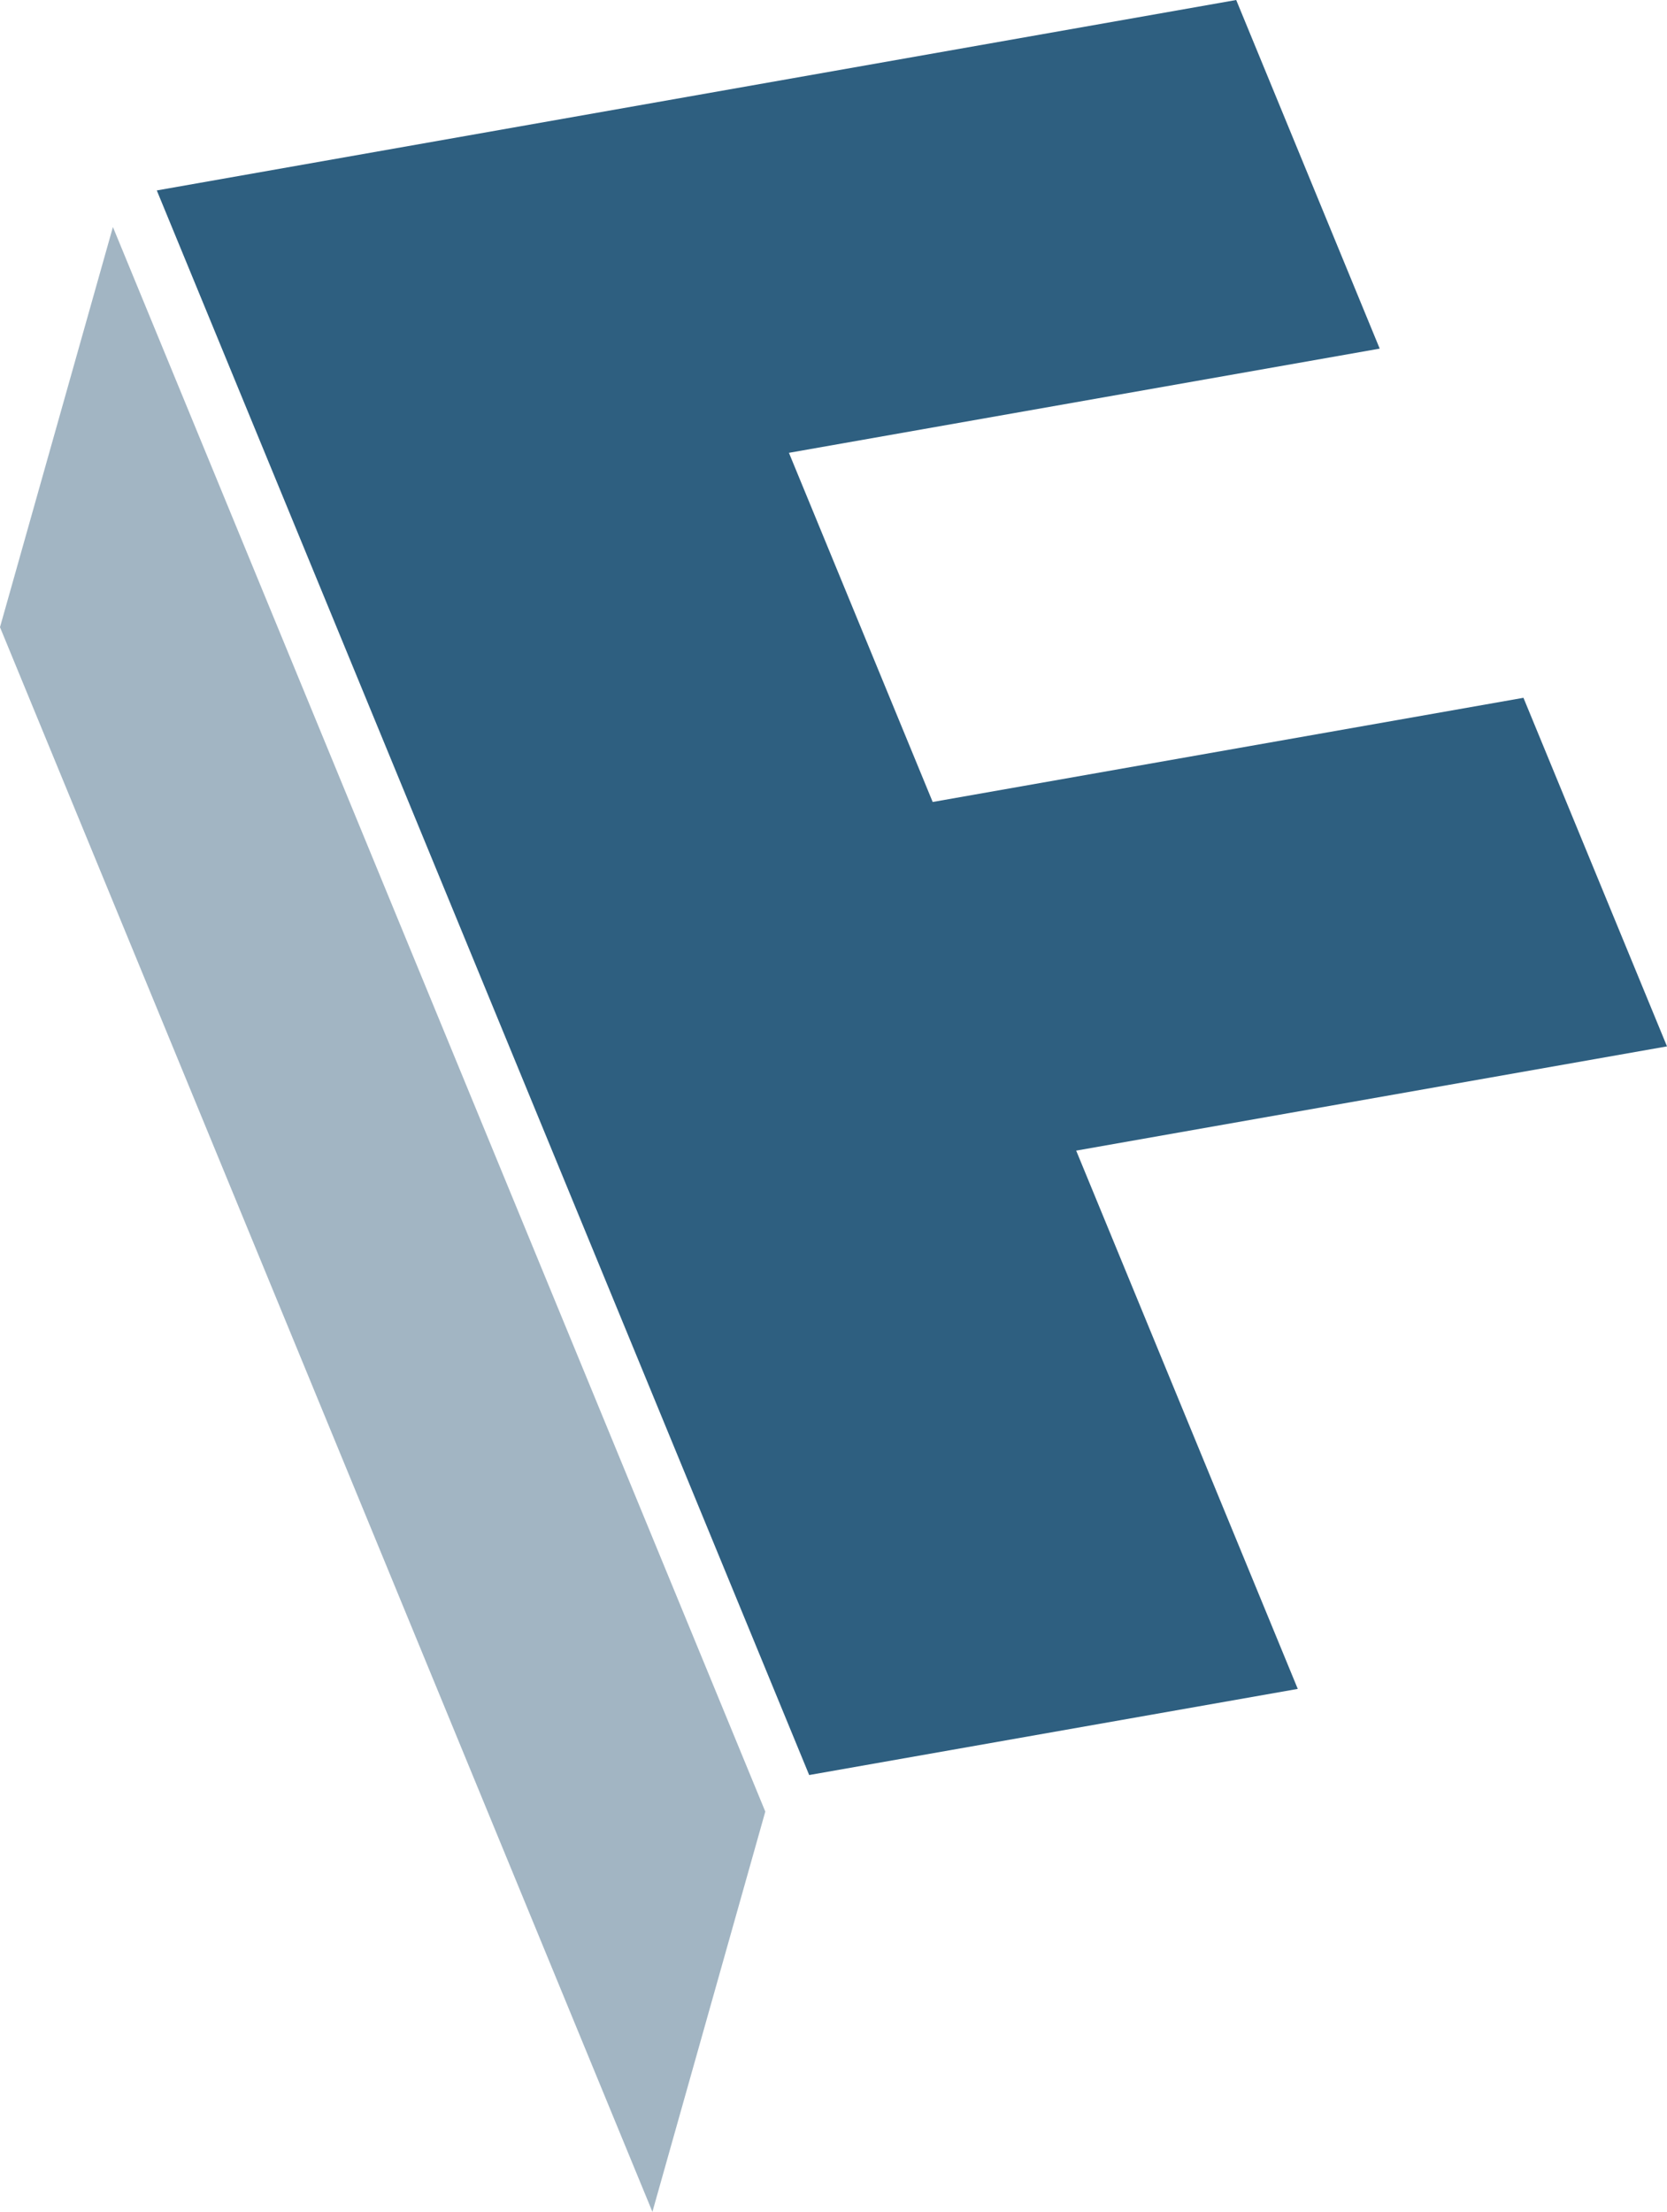
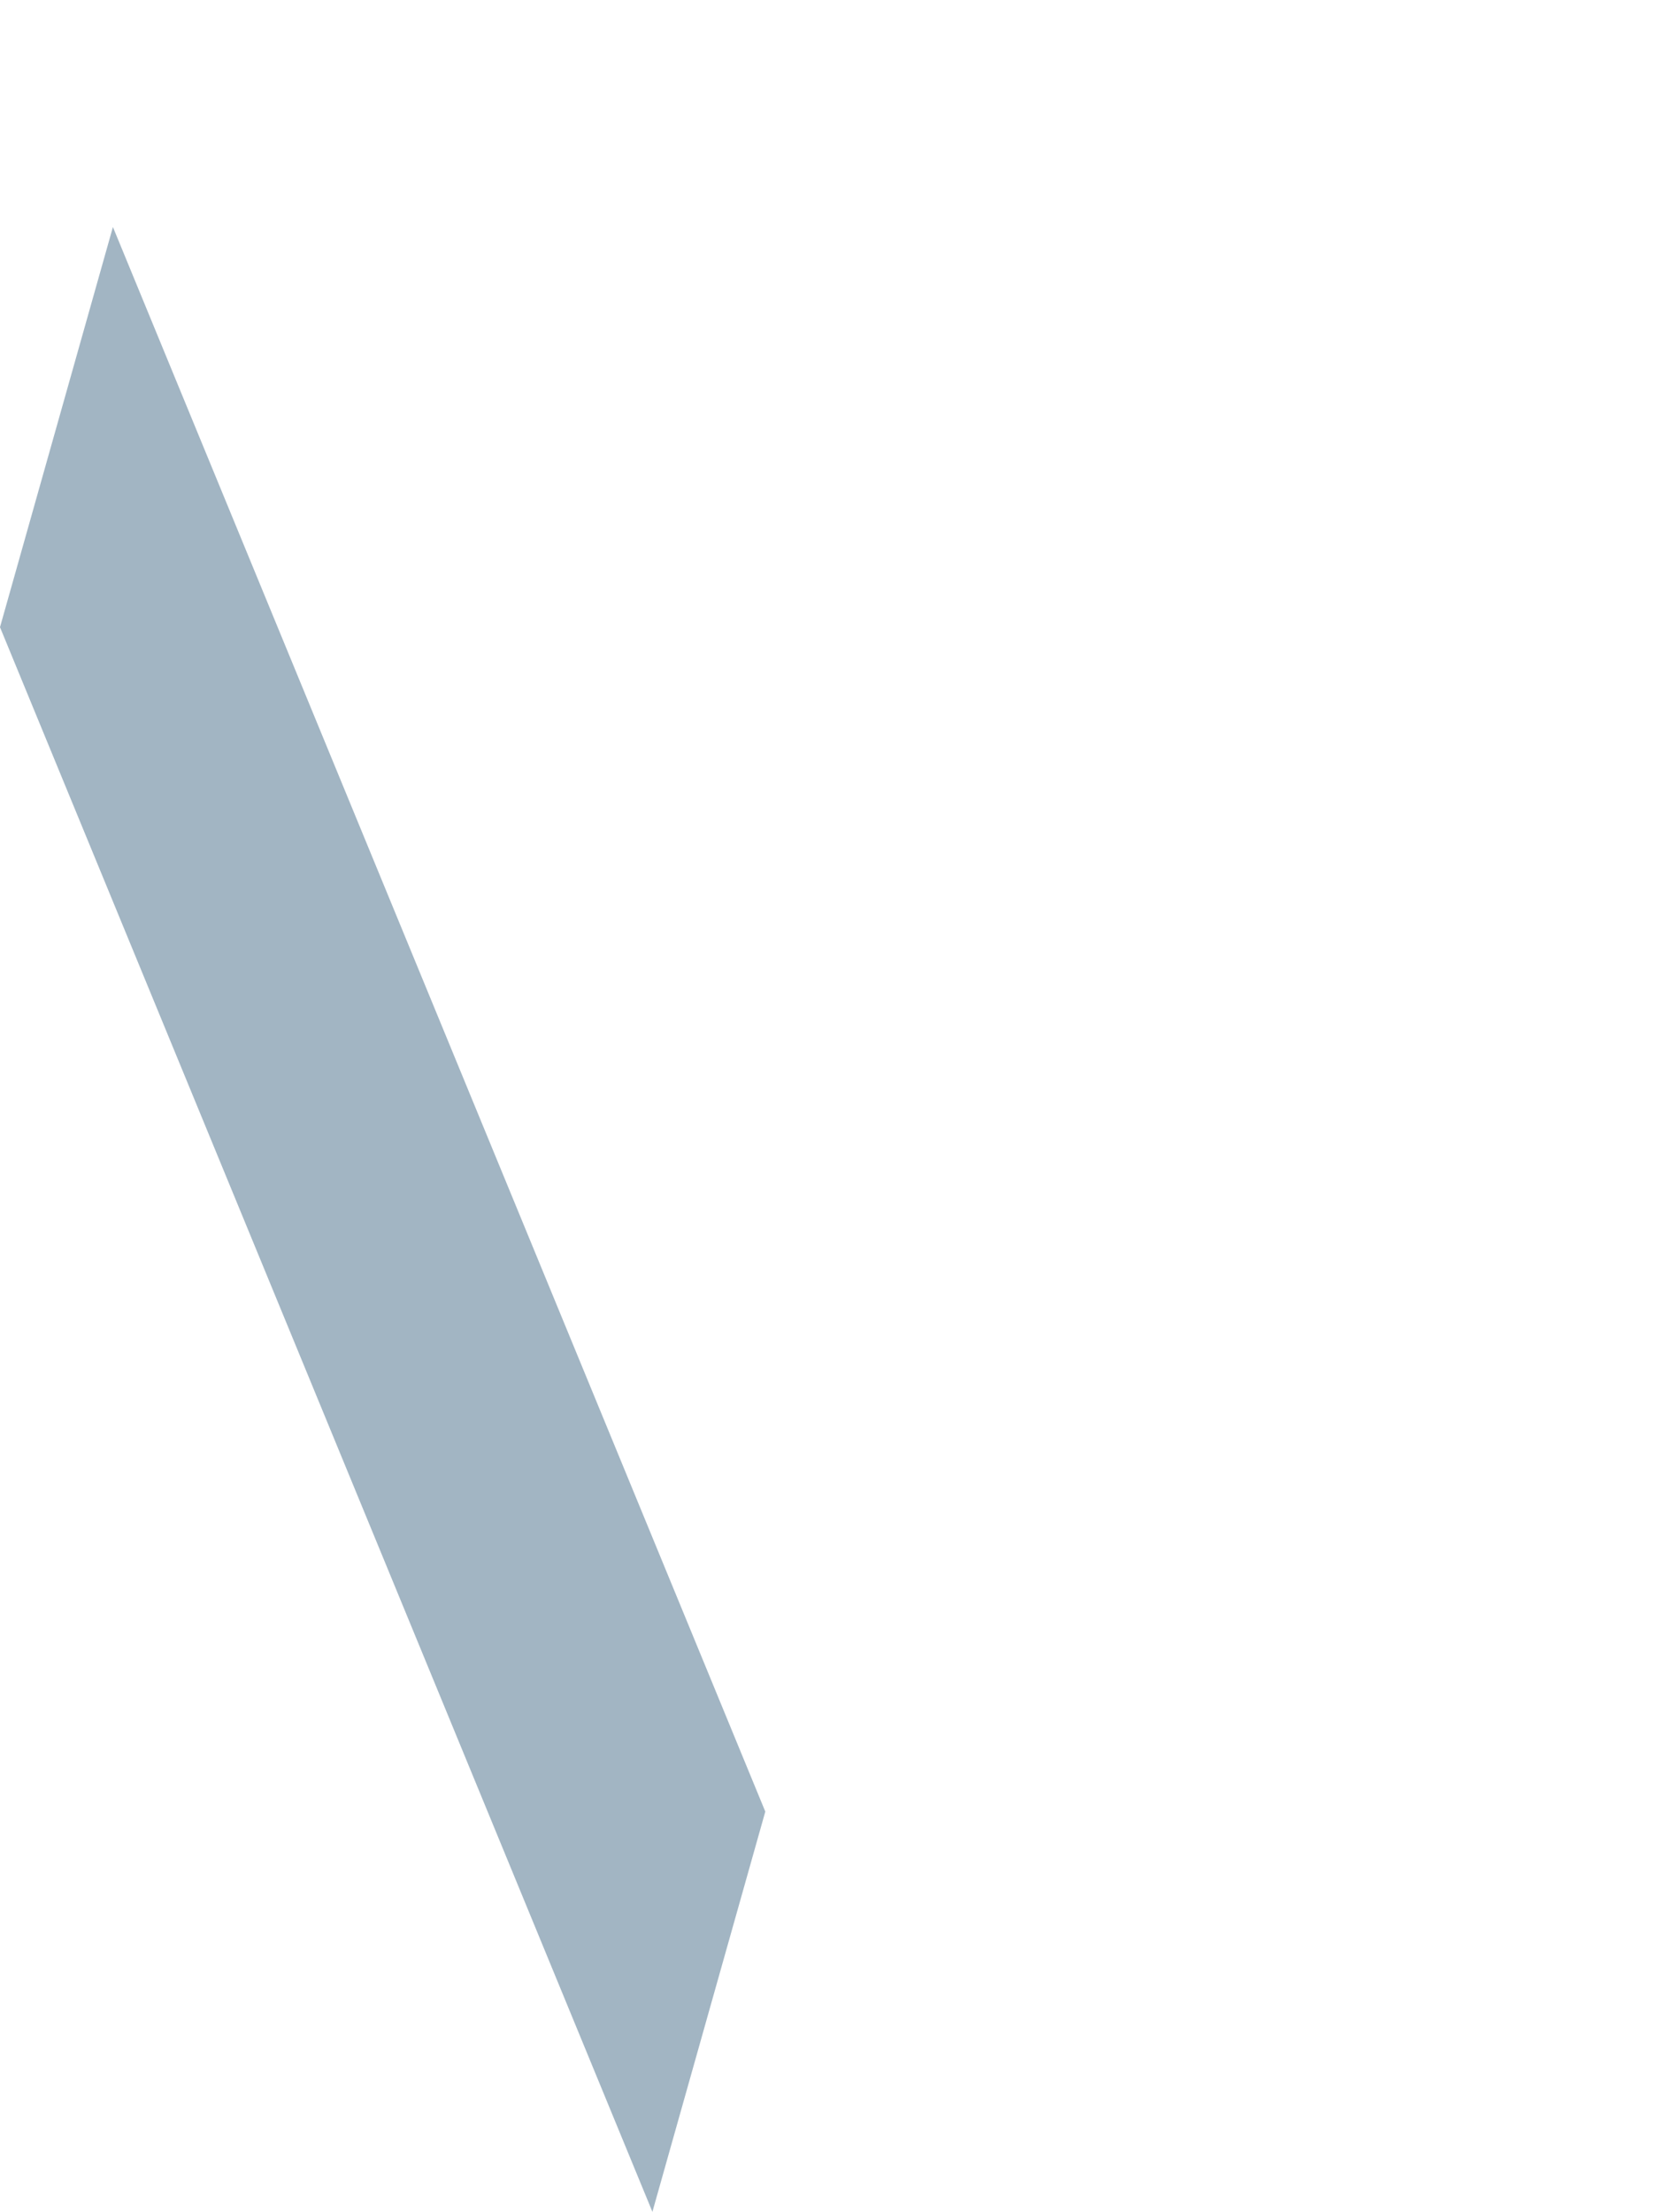
<svg xmlns="http://www.w3.org/2000/svg" id="Layer_1" viewBox="0 0 664.49 881.32">
  <defs>
    <style>.cls-1{fill:#a2b5c3;}.cls-2{fill:#2e5f80;}</style>
  </defs>
-   <polygon class="cls-2" points="492.77 0 549.97 138.91 314.48 180.43 371.78 319.55 607.27 278.04 664.49 416.93 428.98 458.47 517.31 672.95 322.55 707.27 62.5 75.88 492.77 0" />
  <polygon class="cls-1" points="305.06 721.84 260.06 881.32 0 249.91 45.01 90.46 305.06 721.84" />
</svg>